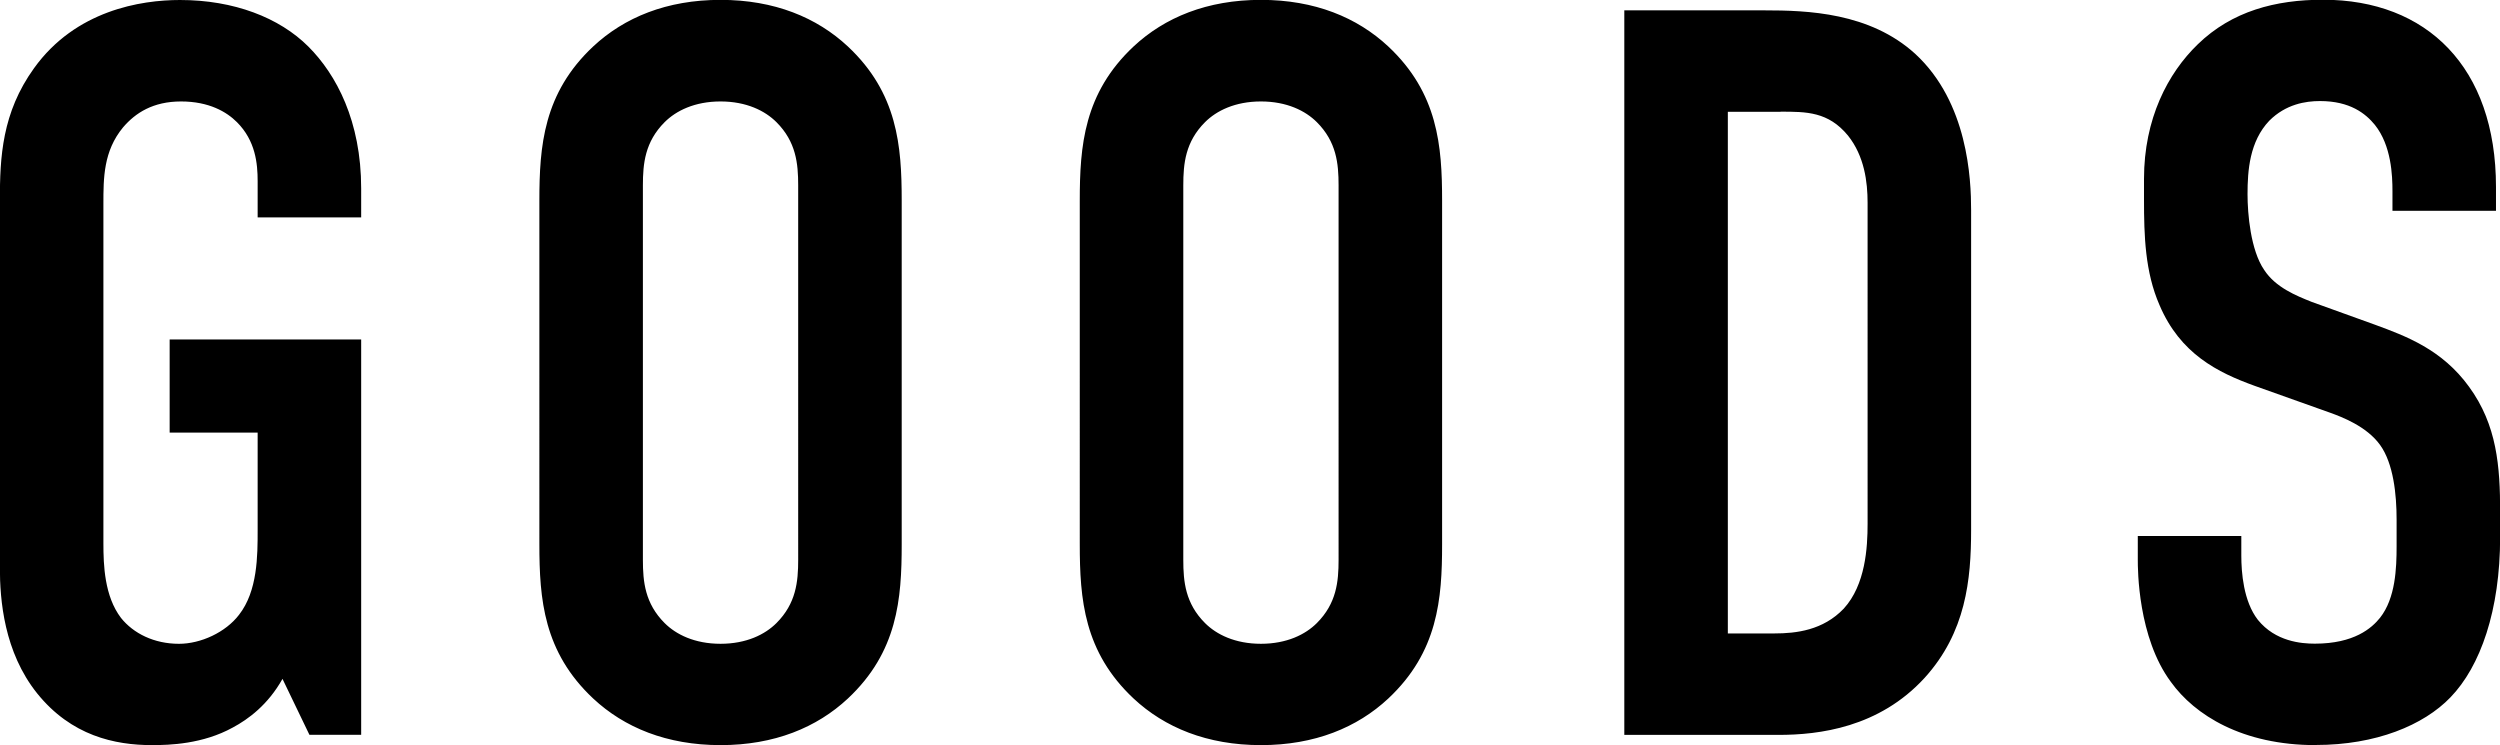
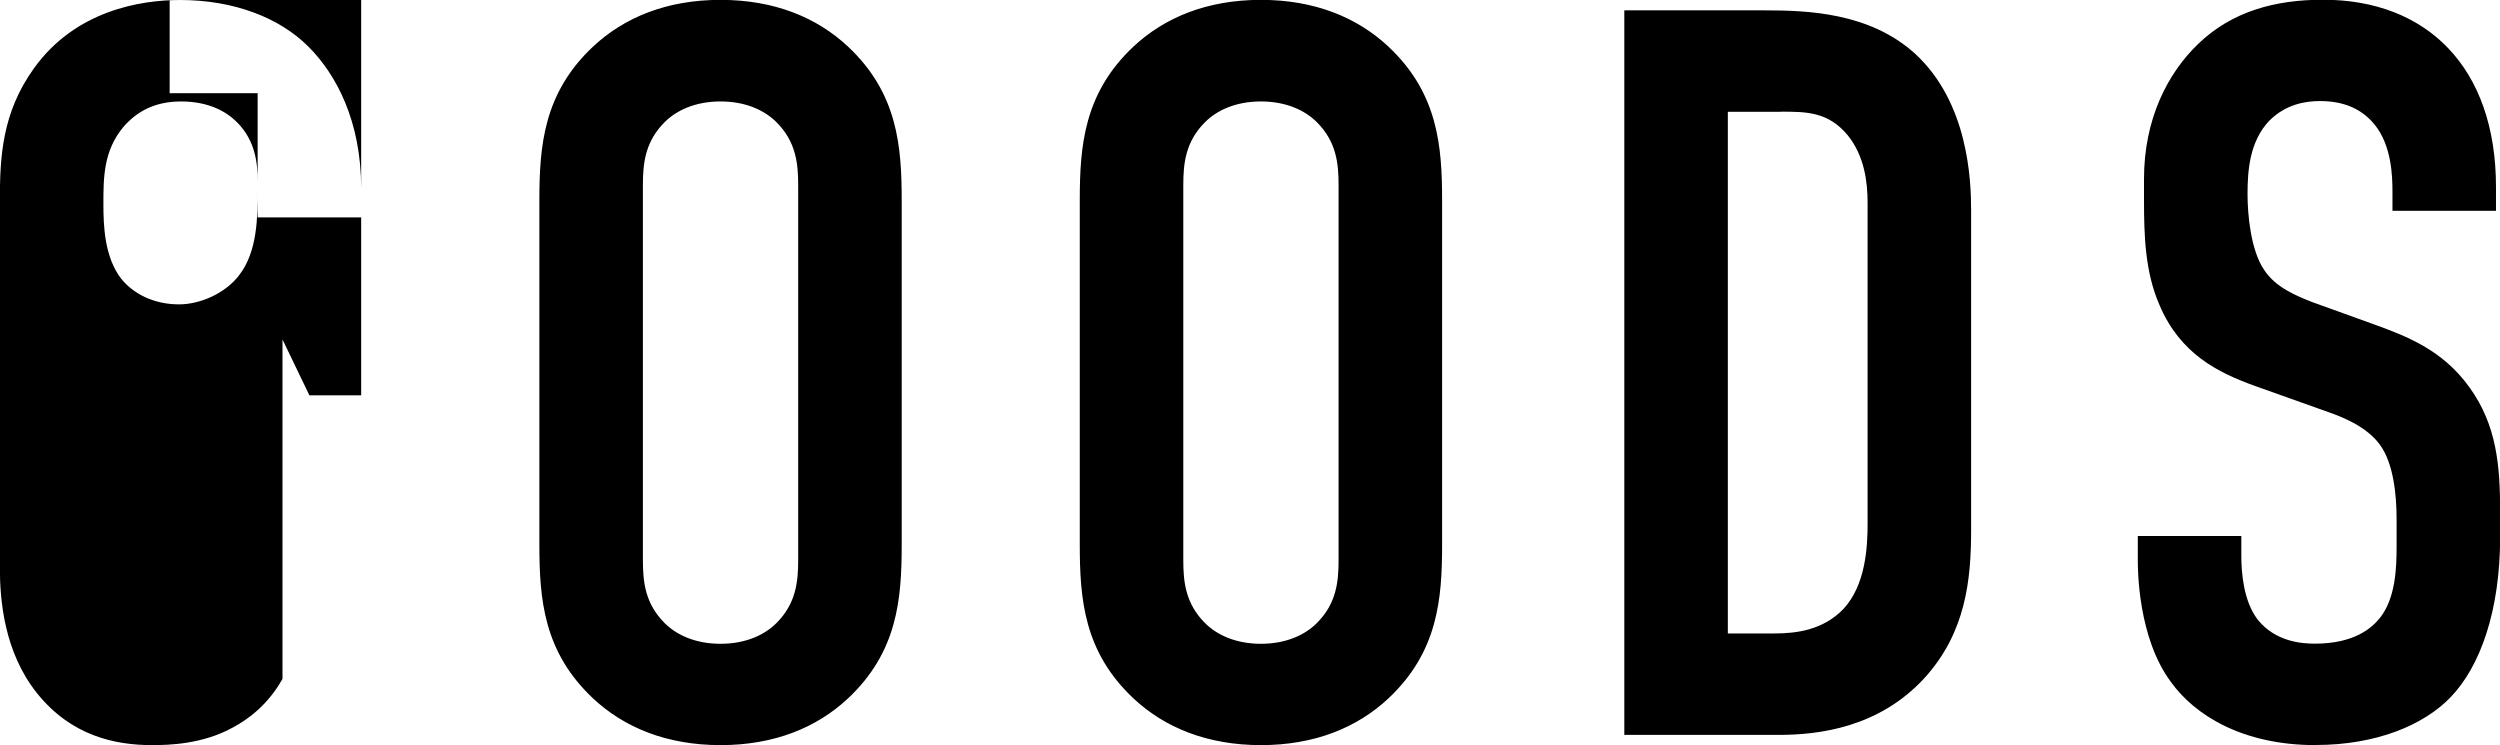
<svg xmlns="http://www.w3.org/2000/svg" id="_レイヤー_2" viewBox="0 0 193.19 57.58">
  <defs>
    <style>.cls-1{fill-rule:evenodd;}</style>
  </defs>
  <g id="_レイヤー_1-2">
-     <path class="cls-1" d="m178.96,57.58c-5.68,0-9.36-2.32-11.2-4.88-2.56-3.44-2.56-8.72-2.56-9.44v-1.84h8v1.52c0,1.28.16,3.52,1.28,4.96,1.36,1.68,3.36,1.84,4.4,1.84,3.04,0,4.4-1.2,5.04-2,1.2-1.52,1.28-3.84,1.28-5.52v-2.08c0-1.92-.24-4.32-1.28-5.76-1.04-1.44-2.96-2.16-3.84-2.48l-5.84-2.08c-2.88-1.04-5.76-2.48-7.36-6.24-1.12-2.56-1.2-5.36-1.2-8.16v-1.6c0-4.64,1.84-8.16,4.16-10.4,2.64-2.56,6-3.44,9.68-3.44,8,0,13.36,5.2,13.36,14.47v1.84h-8v-1.52c0-1.2-.08-3.52-1.36-5.12-.72-.88-1.92-1.84-4.24-1.84-1.12,0-2.64.24-3.92,1.52-1.52,1.6-1.68,3.84-1.68,5.68,0,1.52.24,4.32,1.28,5.84.88,1.36,2.48,2,3.68,2.48l4.88,1.76c2.4.88,5.2,1.92,7.28,4.8,2.16,2.96,2.4,6.16,2.4,9.68v1.92c0,5.68-1.52,10-3.84,12.4-2.08,2.16-5.76,3.68-10.4,3.68Zm-30.96-53.42c4.08,3.76,4.32,9.68,4.32,12.08v24.71c0,3.84-.4,7.92-3.6,11.44-3.52,3.84-8.16,4.4-11.28,4.4h-11.92V.8h10.8c3.36,0,8.16.16,11.68,3.36Zm-10.4,4.48h-4.08v40.31h3.6c1.68,0,3.76-.24,5.36-1.92,1.68-1.84,1.84-4.72,1.84-6.56V15.67c0-1.6-.24-3.6-1.52-5.2-1.52-1.84-3.2-1.84-5.2-1.84Zm-40.16,48.94c-4.16,0-7.44-1.36-9.84-3.6-3.84-3.6-4.16-7.68-4.16-11.92V15.51c0-4.24.32-8.32,4.16-11.92,2.4-2.24,5.68-3.6,9.84-3.6s7.44,1.36,9.84,3.6c3.84,3.6,4.16,7.68,4.16,11.92v26.55c0,4.24-.32,8.32-4.16,11.92-2.4,2.24-5.68,3.6-9.84,3.6Zm6-43.26c0-1.68-.16-3.36-1.68-4.88-.88-.88-2.32-1.6-4.32-1.6s-3.44.72-4.32,1.6c-1.52,1.52-1.68,3.2-1.68,4.88v28.95c0,1.68.16,3.36,1.68,4.88.88.88,2.32,1.6,4.32,1.6s3.44-.72,4.32-1.6c1.52-1.52,1.68-3.2,1.68-4.88V14.32Zm-47.76,43.26c-4.16,0-7.44-1.36-9.84-3.6-3.84-3.6-4.16-7.68-4.16-11.92V15.51c0-4.24.32-8.32,4.16-11.92,2.4-2.24,5.68-3.6,9.84-3.6s7.44,1.36,9.84,3.6c3.84,3.6,4.16,7.68,4.16,11.92v26.55c0,4.24-.32,8.32-4.16,11.92-2.4,2.24-5.68,3.6-9.84,3.6Zm6-43.26c0-1.68-.16-3.36-1.68-4.88-.88-.88-2.32-1.6-4.32-1.6s-3.44.72-4.32,1.6c-1.52,1.52-1.68,3.2-1.68,4.88v28.95c0,1.68.16,3.36,1.68,4.88.88.88,2.32,1.6,4.32,1.6s3.44-.72,4.32-1.6c1.52-1.52,1.68-3.2,1.68-4.88V14.32ZM21.83,52.46c-1.12,2-2.64,3.12-3.84,3.76-2.32,1.28-4.88,1.36-6.24,1.36-2.88,0-6.24-.72-8.88-4-2.56-3.2-2.88-7.2-2.88-9.76V15.51c0-3.36.16-6.8,2.64-10.24C5.84.8,10.88,0,13.91,0c4.16,0,7.68,1.36,9.92,3.6,2.16,2.16,4.08,5.76,4.08,10.96v2.24h-8v-2.8c0-1.36-.16-3.12-1.6-4.56-.8-.8-2.16-1.6-4.32-1.6s-3.52.88-4.48,2c-1.52,1.84-1.52,3.92-1.52,5.92v26.23c0,1.68.08,4.08,1.36,5.76.96,1.2,2.56,2,4.48,2,1.68,0,3.6-.88,4.64-2.24,1.44-1.84,1.44-4.56,1.44-6.56v-7.52h-6.8v-7.2h14.8v30.55h-4l-2.08-4.32Z" />
+     <path class="cls-1" d="m178.96,57.58c-5.68,0-9.36-2.32-11.2-4.88-2.56-3.44-2.56-8.72-2.56-9.44v-1.84h8v1.52c0,1.28.16,3.52,1.28,4.96,1.36,1.68,3.36,1.84,4.4,1.84,3.04,0,4.4-1.2,5.04-2,1.2-1.52,1.28-3.84,1.28-5.52v-2.08c0-1.92-.24-4.32-1.28-5.76-1.04-1.44-2.96-2.16-3.84-2.48l-5.84-2.08c-2.88-1.04-5.76-2.48-7.36-6.24-1.12-2.56-1.2-5.36-1.2-8.16v-1.6c0-4.64,1.84-8.16,4.16-10.4,2.64-2.56,6-3.44,9.68-3.44,8,0,13.36,5.2,13.36,14.47v1.84h-8v-1.52c0-1.2-.08-3.52-1.36-5.12-.72-.88-1.92-1.84-4.24-1.84-1.12,0-2.64.24-3.92,1.52-1.52,1.6-1.68,3.84-1.68,5.68,0,1.52.24,4.32,1.28,5.84.88,1.36,2.48,2,3.68,2.48l4.88,1.76c2.4.88,5.2,1.92,7.28,4.8,2.16,2.96,2.4,6.16,2.4,9.68v1.92c0,5.68-1.52,10-3.84,12.4-2.08,2.16-5.76,3.68-10.4,3.68Zm-30.96-53.42c4.08,3.76,4.32,9.68,4.32,12.08v24.71c0,3.84-.4,7.92-3.6,11.44-3.52,3.84-8.16,4.4-11.28,4.4h-11.92V.8h10.8c3.36,0,8.16.16,11.68,3.36Zm-10.4,4.48h-4.08v40.31h3.6c1.68,0,3.76-.24,5.36-1.92,1.68-1.84,1.84-4.72,1.84-6.56V15.67c0-1.6-.24-3.6-1.52-5.2-1.52-1.84-3.2-1.84-5.2-1.84Zm-40.16,48.94c-4.16,0-7.44-1.36-9.84-3.6-3.84-3.6-4.16-7.68-4.16-11.92V15.51c0-4.24.32-8.32,4.16-11.92,2.4-2.24,5.68-3.6,9.84-3.6s7.44,1.36,9.84,3.6c3.84,3.6,4.16,7.68,4.16,11.92v26.55c0,4.24-.32,8.32-4.16,11.92-2.4,2.24-5.68,3.6-9.84,3.6Zm6-43.26c0-1.68-.16-3.36-1.68-4.88-.88-.88-2.32-1.6-4.32-1.6s-3.44.72-4.32,1.6c-1.52,1.52-1.68,3.2-1.68,4.88v28.95c0,1.68.16,3.36,1.68,4.88.88.88,2.32,1.6,4.32,1.6s3.44-.72,4.32-1.6c1.52-1.52,1.68-3.2,1.68-4.88V14.32Zm-47.76,43.26c-4.16,0-7.44-1.36-9.84-3.6-3.84-3.6-4.16-7.68-4.16-11.92V15.51c0-4.24.32-8.32,4.16-11.92,2.4-2.24,5.68-3.6,9.84-3.6s7.44,1.36,9.84,3.6c3.84,3.6,4.16,7.68,4.16,11.92v26.55c0,4.24-.32,8.32-4.16,11.92-2.4,2.24-5.68,3.6-9.84,3.6Zm6-43.26c0-1.68-.16-3.36-1.68-4.88-.88-.88-2.32-1.6-4.32-1.6s-3.44.72-4.32,1.6c-1.52,1.52-1.68,3.2-1.68,4.88v28.95c0,1.68.16,3.36,1.68,4.88.88.88,2.32,1.6,4.32,1.6s3.44-.72,4.32-1.6c1.52-1.52,1.68-3.2,1.68-4.88V14.32ZM21.83,52.46c-1.12,2-2.64,3.12-3.84,3.76-2.32,1.28-4.88,1.36-6.24,1.36-2.88,0-6.24-.72-8.88-4-2.56-3.2-2.88-7.2-2.88-9.76V15.51c0-3.36.16-6.8,2.64-10.24C5.84.8,10.88,0,13.91,0c4.16,0,7.68,1.36,9.92,3.6,2.16,2.16,4.08,5.76,4.08,10.96v2.24h-8v-2.8c0-1.36-.16-3.12-1.6-4.56-.8-.8-2.16-1.6-4.32-1.6s-3.52.88-4.48,2c-1.52,1.84-1.52,3.92-1.52,5.92c0,1.68.08,4.08,1.36,5.76.96,1.2,2.56,2,4.48,2,1.68,0,3.6-.88,4.64-2.24,1.44-1.84,1.44-4.56,1.44-6.56v-7.52h-6.8v-7.2h14.8v30.55h-4l-2.08-4.32Z" />
  </g>
</svg>